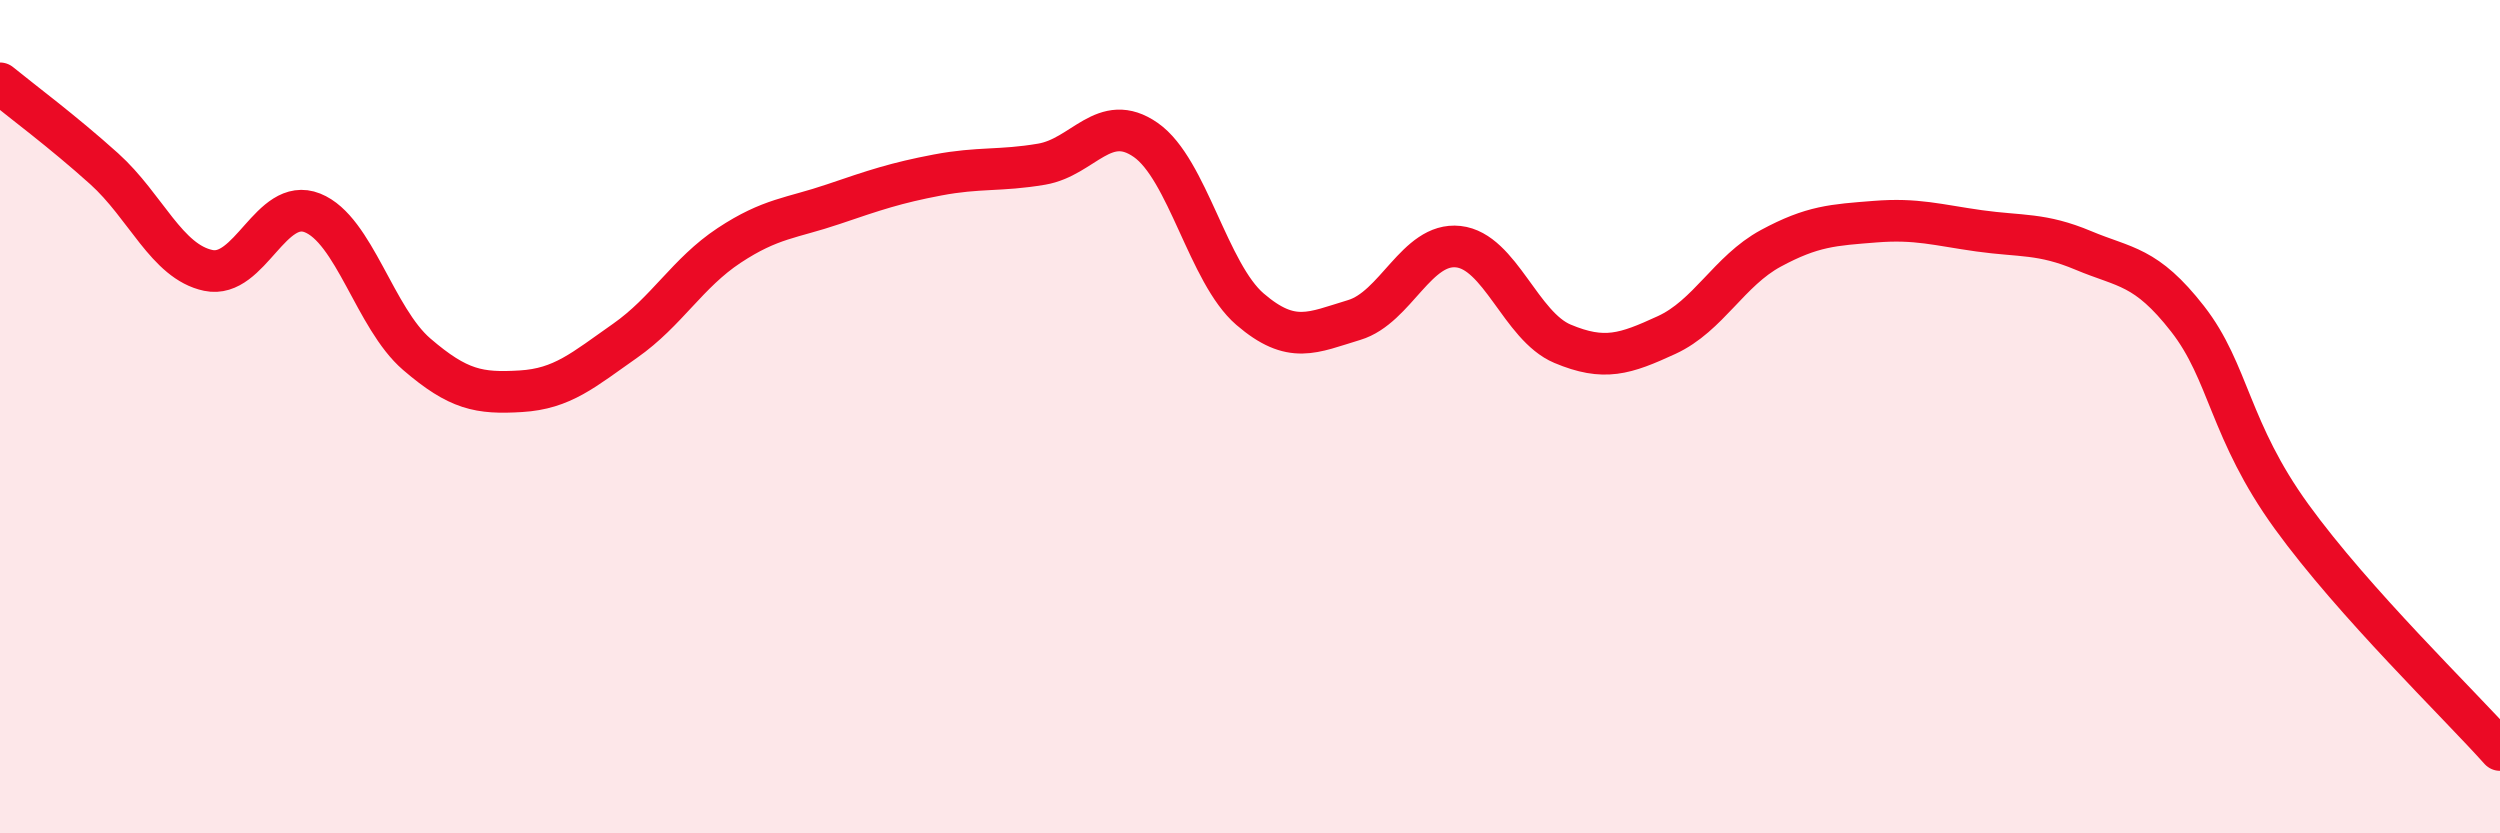
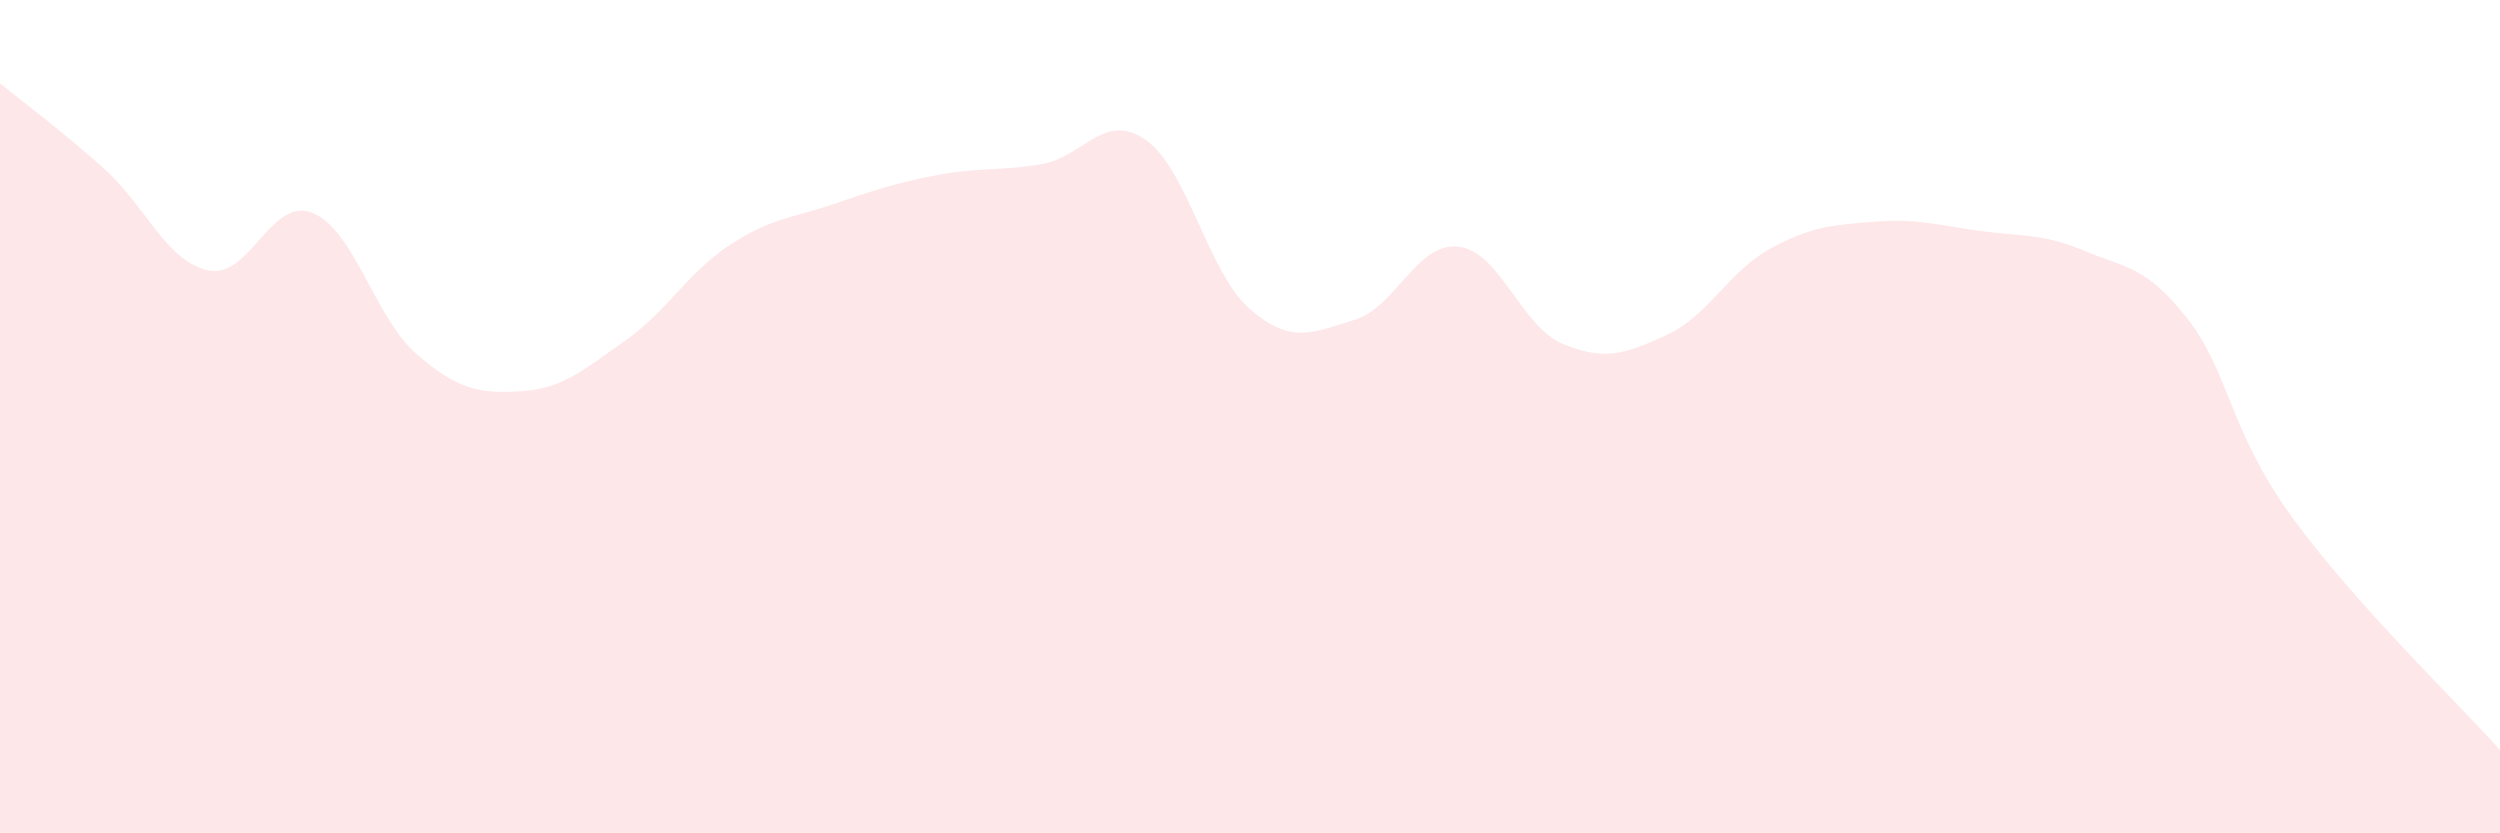
<svg xmlns="http://www.w3.org/2000/svg" width="60" height="20" viewBox="0 0 60 20">
  <path d="M 0,2 C 0.5,2.41 1.5,3.15 2.5,4.05 C 3.5,4.95 4,6.28 5,6.49 C 6,6.7 6.5,4.71 7.5,5.11 C 8.5,5.51 9,7.64 10,8.5 C 11,9.36 11.5,9.45 12.5,9.39 C 13.5,9.33 14,8.88 15,8.18 C 16,7.48 16.5,6.55 17.5,5.89 C 18.5,5.23 19,5.24 20,4.9 C 21,4.56 21.5,4.39 22.5,4.2 C 23.5,4.01 24,4.11 25,3.94 C 26,3.77 26.5,2.66 27.5,3.36 C 28.5,4.06 29,6.56 30,7.42 C 31,8.28 31.5,7.98 32.5,7.68 C 33.5,7.38 34,5.81 35,5.92 C 36,6.03 36.5,7.83 37.5,8.25 C 38.5,8.67 39,8.5 40,8.04 C 41,7.58 41.5,6.5 42.5,5.96 C 43.5,5.42 44,5.4 45,5.32 C 46,5.24 46.5,5.4 47.5,5.54 C 48.5,5.68 49,5.59 50,6.01 C 51,6.43 51.5,6.37 52.5,7.65 C 53.5,8.93 53.5,10.33 55,12.4 C 56.5,14.47 59,16.88 60,18L60 20L0 20Z" fill="#EB0A25" opacity="0.1" stroke-linecap="round" stroke-linejoin="round" />
-   <path d="M 0,2 C 0.5,2.41 1.5,3.15 2.5,4.05 C 3.5,4.95 4,6.28 5,6.49 C 6,6.7 6.5,4.71 7.5,5.11 C 8.5,5.51 9,7.64 10,8.5 C 11,9.36 11.5,9.45 12.5,9.39 C 13.5,9.33 14,8.88 15,8.18 C 16,7.48 16.5,6.55 17.5,5.89 C 18.5,5.23 19,5.24 20,4.9 C 21,4.56 21.5,4.39 22.5,4.2 C 23.5,4.01 24,4.11 25,3.94 C 26,3.77 26.5,2.66 27.5,3.36 C 28.5,4.06 29,6.56 30,7.42 C 31,8.28 31.5,7.98 32.5,7.68 C 33.5,7.38 34,5.81 35,5.92 C 36,6.03 36.5,7.83 37.5,8.25 C 38.5,8.67 39,8.5 40,8.04 C 41,7.58 41.5,6.5 42.5,5.96 C 43.5,5.42 44,5.4 45,5.32 C 46,5.24 46.5,5.4 47.5,5.54 C 48.5,5.68 49,5.59 50,6.01 C 51,6.43 51.5,6.37 52.5,7.65 C 53.5,8.93 53.5,10.33 55,12.4 C 56.5,14.47 59,16.88 60,18" stroke="#EB0A25" stroke-width="1" fill="none" stroke-linecap="round" stroke-linejoin="round" />
</svg>